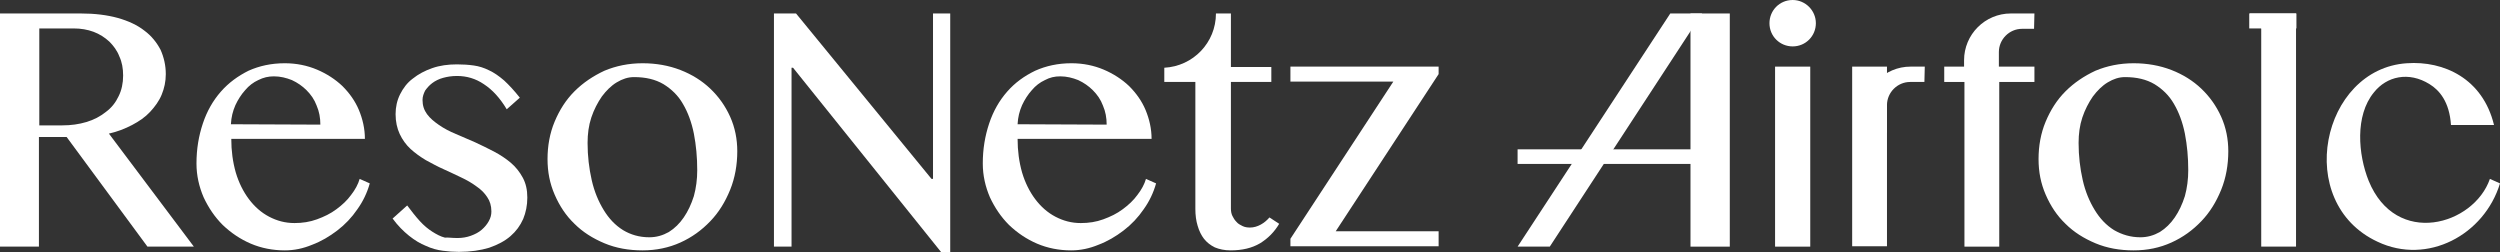
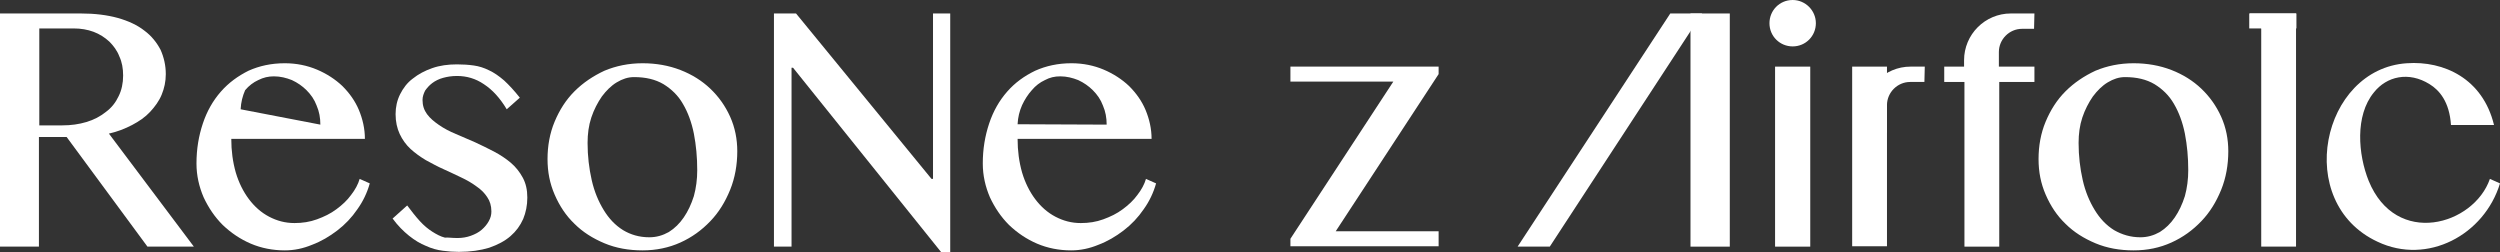
<svg xmlns="http://www.w3.org/2000/svg" version="1.1" id="レイヤー_1" x="0px" y="0px" viewBox="0 0 668 67.4" style="enable-background:new 0 0 668 67.4;" xml:space="preserve">
  <rect x="0" y="0" width="668" height="67.4" fill="#333333" stroke="none" />
  <style type="text/css">
	.st0{fill:#FFFFFF;}
	.st1{display:none;fill:#FFFFFF;}
</style>
  <g id="英ロゴ_1_">
    <path class="st0" d="M344.8,63.8l27.5-42h-27.5v-4h39.6v2l-27.5,42h27.5v4h-39.6V63.8z" />
    <path class="st0" d="M0,3.6h21.6c3.7,0,7,0.4,9.9,1.2c2.8,0.8,5.2,1.9,7.1,3.4c1.9,1.4,3.3,3.2,4.3,5.1c0.9,2,1.4,4.2,1.4,6.5   c0,2-0.4,3.8-1.1,5.5c-0.7,1.7-1.8,3.2-3.1,4.6s-2.9,2.5-4.8,3.5c-1.9,1-4,1.8-6.2,2.3l22.7,30.2H39.4L17.8,36.6h-7.4v29.3H0V3.6z    M10.5,33.5h6.1c2.4,0,4.5-0.3,6.5-0.9c2-0.6,3.7-1.5,5.2-2.7c1.5-1.1,2.6-2.5,3.4-4.2c0.8-1.6,1.2-3.5,1.2-5.5   c0-1.9-0.3-3.6-1-5.1c-0.6-1.6-1.6-2.9-2.7-4C28,10,26.6,9.1,25,8.5s-3.4-0.9-5.3-0.9h-9.2C10.5,7.6,10.5,33.5,10.5,33.5z" />
-     <path class="st0" d="M76.1,66.9c-3.2,0-6.3-0.6-9.1-1.8c-2.8-1.2-5.3-2.9-7.5-5c-2.1-2.1-3.8-4.6-5.1-7.4c-1.2-2.8-1.9-5.8-1.9-9   c0-3.9,0.6-7.4,1.7-10.7c1.1-3.3,2.7-6.1,4.8-8.5s4.6-4.2,7.4-5.6c2.9-1.3,6.1-2,9.7-2c3.1,0,6,0.6,8.6,1.7s4.9,2.6,6.8,4.4   c1.9,1.9,3.4,4,4.4,6.4s1.6,5,1.6,7.7H61.8c0,3.2,0.4,6.2,1.2,9c0.8,2.7,2,5.1,3.5,7.1s3.3,3.6,5.4,4.7c2.1,1.1,4.3,1.7,6.8,1.7   c2.1,0,4.1-0.3,6-1s3.6-1.5,5.2-2.7c1.5-1.1,2.9-2.4,3.9-3.8c1.1-1.4,1.9-2.9,2.3-4.3l2.7,1.2c-0.7,2.5-1.8,4.8-3.3,6.9   c-1.5,2.2-3.3,4.1-5.4,5.7c-2.1,1.6-4.3,2.9-6.7,3.8C81,66.4,78.6,66.9,76.1,66.9z M85.6,33.3c0-1.8-0.3-3.5-1-5.1   c-0.6-1.6-1.5-2.9-2.7-4.1c-1.1-1.1-2.4-2-3.9-2.7c-1.5-0.6-3.1-1-4.8-1c-1.5,0-2.8,0.3-4.2,1c-1.3,0.6-2.5,1.5-3.5,2.7   c-1,1.1-1.9,2.5-2.6,4c-0.7,1.6-1.1,3.2-1.2,5.1L85.6,33.3z" />
+     <path class="st0" d="M76.1,66.9c-3.2,0-6.3-0.6-9.1-1.8c-2.8-1.2-5.3-2.9-7.5-5c-2.1-2.1-3.8-4.6-5.1-7.4c-1.2-2.8-1.9-5.8-1.9-9   c0-3.9,0.6-7.4,1.7-10.7c1.1-3.3,2.7-6.1,4.8-8.5s4.6-4.2,7.4-5.6c2.9-1.3,6.1-2,9.7-2c3.1,0,6,0.6,8.6,1.7s4.9,2.6,6.8,4.4   c1.9,1.9,3.4,4,4.4,6.4s1.6,5,1.6,7.7H61.8c0,3.2,0.4,6.2,1.2,9c0.8,2.7,2,5.1,3.5,7.1s3.3,3.6,5.4,4.7c2.1,1.1,4.3,1.7,6.8,1.7   c2.1,0,4.1-0.3,6-1s3.6-1.5,5.2-2.7c1.5-1.1,2.9-2.4,3.9-3.8c1.1-1.4,1.9-2.9,2.3-4.3l2.7,1.2c-0.7,2.5-1.8,4.8-3.3,6.9   c-1.5,2.2-3.3,4.1-5.4,5.7c-2.1,1.6-4.3,2.9-6.7,3.8C81,66.4,78.6,66.9,76.1,66.9z M85.6,33.3c0-1.8-0.3-3.5-1-5.1   c-0.6-1.6-1.5-2.9-2.7-4.1c-1.1-1.1-2.4-2-3.9-2.7c-1.5-0.6-3.1-1-4.8-1c-1.5,0-2.8,0.3-4.2,1c-1.3,0.6-2.5,1.5-3.5,2.7   c-0.7,1.6-1.1,3.2-1.2,5.1L85.6,33.3z" />
    <path class="st0" d="M122.2,63.6c1.3,0,2.5-0.2,3.6-0.6c1.1-0.4,2.1-0.9,2.9-1.6c0.8-0.7,1.4-1.4,1.9-2.3s0.7-1.7,0.7-2.6   c0-1.5-0.4-2.8-1.1-3.8c-0.7-1.1-1.7-2.1-2.9-2.9c-1.2-0.9-2.6-1.7-4.1-2.4s-3.1-1.5-4.7-2.2s-3.2-1.6-4.7-2.4   c-1.5-0.9-2.9-1.9-4.1-3s-2.2-2.5-2.9-4c-0.7-1.5-1.1-3.3-1.1-5.3c0-1.9,0.4-3.7,1.2-5.3c0.8-1.6,1.9-3.1,3.4-4.2   c1.5-1.2,3.2-2.1,5.2-2.8c2-0.7,4.2-1,6.6-1c1.6,0,3.1,0.1,4.5,0.3c1.4,0.2,2.7,0.6,4.1,1.3c1.3,0.6,2.6,1.5,4,2.7   c1.3,1.2,2.7,2.7,4.2,4.6l-3.5,3.1c-1.8-3-3.8-5.2-6.1-6.7c-2.2-1.5-4.6-2.2-7.2-2.2c-1.4,0-2.6,0.2-3.7,0.5s-2.1,0.8-2.9,1.4   s-1.4,1.3-1.9,2c-0.4,0.8-0.7,1.6-0.7,2.5c0,1.5,0.4,2.7,1.2,3.8c0.8,1.1,1.9,2,3.2,2.9c1.3,0.9,2.8,1.7,4.5,2.4s3.4,1.5,5.1,2.2   c1.7,0.8,3.4,1.6,5.1,2.5s3.2,1.9,4.5,3s2.4,2.5,3.2,4s1.2,3.2,1.2,5.3s-0.4,4-1.1,5.7c-0.8,1.8-1.9,3.3-3.4,4.6   c-1.5,1.3-3.4,2.3-5.7,3.1c-2.3,0.7-5,1.1-8.1,1.1c-1.4,0-2.8-0.1-4.3-0.3c-1.5-0.2-3-0.6-4.5-1.3c-1.5-0.6-3-1.5-4.5-2.7   s-3-2.7-4.4-4.6l3.9-3.5c1.2,1.6,2.3,3,3.4,4.2s2.2,2.1,3.3,2.8c1.1,0.7,2.2,1.3,3.4,1.6C119.5,63.4,120.8,63.6,122.2,63.6z" />
    <path class="st0" d="M171.7,66.9c-3.7,0-7.1-0.6-10.2-1.9c-3.1-1.3-5.8-3-8-5.2c-2.3-2.2-4-4.8-5.3-7.8s-1.9-6.1-1.9-9.5   c0-3.5,0.6-6.9,1.9-10c1.3-3.1,3-5.8,5.3-8.1s5-4.1,8-5.5c3.1-1.3,6.5-2,10.2-2c3.6,0,7,0.6,10.1,1.8c3.1,1.2,5.8,2.9,8,5   s4,4.6,5.3,7.5s1.9,6,1.9,9.2c0,3.6-0.6,7.1-1.9,10.3c-1.3,3.2-3,6-5.3,8.4s-4.9,4.3-8,5.7C178.7,66.2,175.3,66.9,171.7,66.9z    M173.5,63.4c1.9,0,3.6-0.5,5.2-1.4c1.6-1,2.9-2.3,4-3.9c1.1-1.6,2-3.5,2.7-5.7c0.6-2.2,0.9-4.5,0.9-6.9c0-3.5-0.3-6.7-0.9-9.8   c-0.6-3-1.6-5.7-2.9-7.9c-1.3-2.3-3.1-4-5.2-5.3c-2.2-1.3-4.8-1.9-7.9-1.9c-1.6,0-3.1,0.5-4.6,1.4s-2.8,2.2-4,3.8   c-1.1,1.6-2.1,3.5-2.8,5.6s-1,4.4-1,6.8c0,3.5,0.4,6.8,1.1,9.9c0.7,3.1,1.8,5.7,3.2,8s3.1,4.1,5.2,5.4   C168.5,62.7,170.8,63.4,173.5,63.4z" />
    <path class="st0" d="M206.8,3.6h5.9l36.2,44.2h0.4V3.6h4.6v63.8h-2.4l-39.6-49.3h-0.4v47.8h-4.7V3.6z" />
    <path class="st0" d="M286.2,66.9c-3.2,0-6.3-0.6-9.1-1.8c-2.8-1.2-5.3-2.9-7.5-5c-2.1-2.1-3.8-4.6-5.1-7.4c-1.2-2.8-1.9-5.8-1.9-9   c0-3.9,0.6-7.4,1.7-10.7s2.7-6.1,4.8-8.5c2.1-2.4,4.6-4.2,7.5-5.6c2.9-1.3,6.1-2,9.7-2c3.1,0,6,0.6,8.6,1.7s4.9,2.6,6.8,4.4   c1.9,1.9,3.4,4,4.4,6.4s1.6,5,1.6,7.7h-35.8c0,3.2,0.4,6.2,1.2,9c0.8,2.7,2,5.1,3.5,7.1s3.3,3.6,5.4,4.7c2.1,1.1,4.3,1.7,6.8,1.7   c2.1,0,4.1-0.3,6-1s3.6-1.5,5.2-2.7c1.5-1.1,2.9-2.4,3.9-3.8c1.1-1.4,1.9-2.9,2.3-4.3l2.7,1.2c-0.7,2.5-1.8,4.8-3.3,6.9   c-1.5,2.2-3.3,4.1-5.4,5.7c-2.1,1.6-4.3,2.9-6.7,3.8C291.1,66.4,288.7,66.9,286.2,66.9z M295.7,33.3c0-1.8-0.3-3.5-1-5.1   c-0.6-1.6-1.5-2.9-2.7-4.1c-1.1-1.1-2.4-2-3.9-2.7c-1.5-0.6-3.1-1-4.8-1c-1.5,0-2.8,0.3-4.1,1c-1.3,0.6-2.5,1.5-3.5,2.7   c-1,1.1-1.9,2.5-2.6,4c-0.7,1.6-1.1,3.2-1.2,5.1L295.7,33.3z" />
    <path class="st1" d="M-66.6,40c-4.5-7.8,2.8-20.5,16.4-28.3s28.2-7.8,32.7,0S-20.3,32.2-33.9,40C-47.4,47.8-62.1,47.8-66.6,40z" />
    <path class="st1" d="M-72,43.1c-5.1-8.8,4.2-23.7,20.8-33.2c1.5-0.9,3-1.7,4.5-2.4V3.6h-36v62.3h36V47.6   C-58.2,50.8-68.3,49.4-72,43.1z" />
    <path class="st0" d="M570.1,66.9c-3.7,0-7.1-0.6-10.2-1.9c-3.1-1.3-5.8-3-8-5.2c-2.3-2.2-4-4.8-5.3-7.8s-1.9-6.1-1.9-9.5   c0-3.5,0.6-6.9,1.9-10c1.3-3.1,3-5.8,5.3-8.1s5-4.1,8-5.5c3.1-1.3,6.5-2,10.2-2c3.6,0,7,0.6,10.1,1.8c3.1,1.2,5.8,2.9,8,5   s4,4.6,5.3,7.5s1.9,6,1.9,9.2c0,3.6-0.6,7.1-1.9,10.3c-1.3,3.2-3,6-5.3,8.4s-4.9,4.3-8,5.7C577.1,66.2,573.8,66.9,570.1,66.9z    M571.9,63.4c1.9,0,3.6-0.5,5.2-1.4c1.6-1,2.9-2.3,4-3.9c1.1-1.6,2-3.5,2.7-5.7c0.6-2.2,0.9-4.5,0.9-6.9c0-3.5-0.3-6.7-0.9-9.8   c-0.6-3-1.6-5.7-2.9-7.9c-1.3-2.3-3.1-4-5.2-5.3c-2.2-1.3-4.8-1.9-7.9-1.9c-1.6,0-3.1,0.5-4.6,1.4s-2.8,2.2-4,3.8   c-1.1,1.6-2.1,3.5-2.8,5.6s-1,4.4-1,6.8c0,3.5,0.4,6.8,1.1,9.9c0.7,3.1,1.8,5.7,3.2,8s3.1,4.1,5.2,5.4   C567,62.7,569.3,63.4,571.9,63.4z" />
    <path class="st0" d="M643.1,16.9c9.9-0.7,20.3,4.1,23.3,16.5h-11.5c-0.4-6.2-3.1-9.3-5.7-10.9c-5.6-3.5-11.5-2.1-14.9,2.2   c-5.1,6.2-4.2,16.6-1.4,23.6c7.3,17.9,28.1,11.9,32.4-0.5L668,49c-4.2,13.8-19.4,21.9-32.7,15.6C612.7,54.1,620.3,18.4,643.1,16.9z   " />
    <rect x="451.7" y="3.6" class="st0" width="10.5" height="62.3" />
    <g>
      <polygon class="st0" points="446.3,3.6 405.5,65.9 414.1,65.9 454.8,3.6   " />
    </g>
-     <path class="st0" d="M339.2,58.1c-0.7,0.8-1.4,1.4-2.3,1.9s-1.9,0.8-2.9,0.8c-0.7,0-1.4-0.1-2-0.4c-0.6-0.3-1.2-0.6-1.6-1.1   c-0.5-0.5-0.8-1-1.1-1.6c-0.3-0.6-0.4-1.3-0.4-2V21.9h10.8v-4h-10.8V3.6h-4c0,7.8-6.1,14.1-13.8,14.5v3.8h8.3v33.9   c0,1.7,0.2,3.2,0.6,4.5c0.4,1.4,1,2.6,1.7,3.5c0.8,1,1.7,1.7,2.9,2.3c1.2,0.5,2.6,0.8,4.2,0.8c3.1,0,5.7-0.6,7.9-1.9   c2.1-1.3,3.8-3,5.1-5.2L339.2,58.1z" />
    <polygon class="st0" points="609.2,3.6 601.1,3.6 604.2,7.6 604.2,65.9 613.5,65.9 613.5,3.6  " />
    <polygon class="st0" points="534.2,17.8 543.6,17.8 543.6,21.9 534.2,21.9 534.2,65.9 524.9,65.9 524.9,21.9 519.5,21.9    519.5,17.8 524.9,17.8  " />
    <path class="st0" d="M504.2,32.6v33.2h-9.3v-48h9.3V27" />
    <polygon class="st0" points="474.3,17.8 474.3,65.9 483.7,65.9 483.7,17.8 479.3,17.8  " />
    <path class="st0" d="M479,0c-3.5,0-6.2,2.8-6.2,6.2c0,3.5,2.8,6.2,6.2,6.2c3.5,0,6.2-2.8,6.2-6.2S482.4,0,479,0z" />
-     <rect x="405.5" y="39.9" class="st0" width="48.3" height="3.9" />
    <path class="st0" d="M543.6,3.6h-6.3c-6.9,0-12.5,5.6-12.5,12.5v1.8h9.3v-4c0-3.4,2.8-6.2,6.2-6.2h3.2L543.6,3.6L543.6,3.6z" />
    <path class="st0" d="M514.3,17.8h-3.8c-6.9,0-12.5,5.6-12.5,12.5v5.2h6.2v-7.4c0-3.4,2.8-6.2,6.2-6.2h3.8L514.3,17.8L514.3,17.8z" />
    <rect x="601" y="3.6" class="st0" width="12.6" height="4" />
  </g>
</svg>